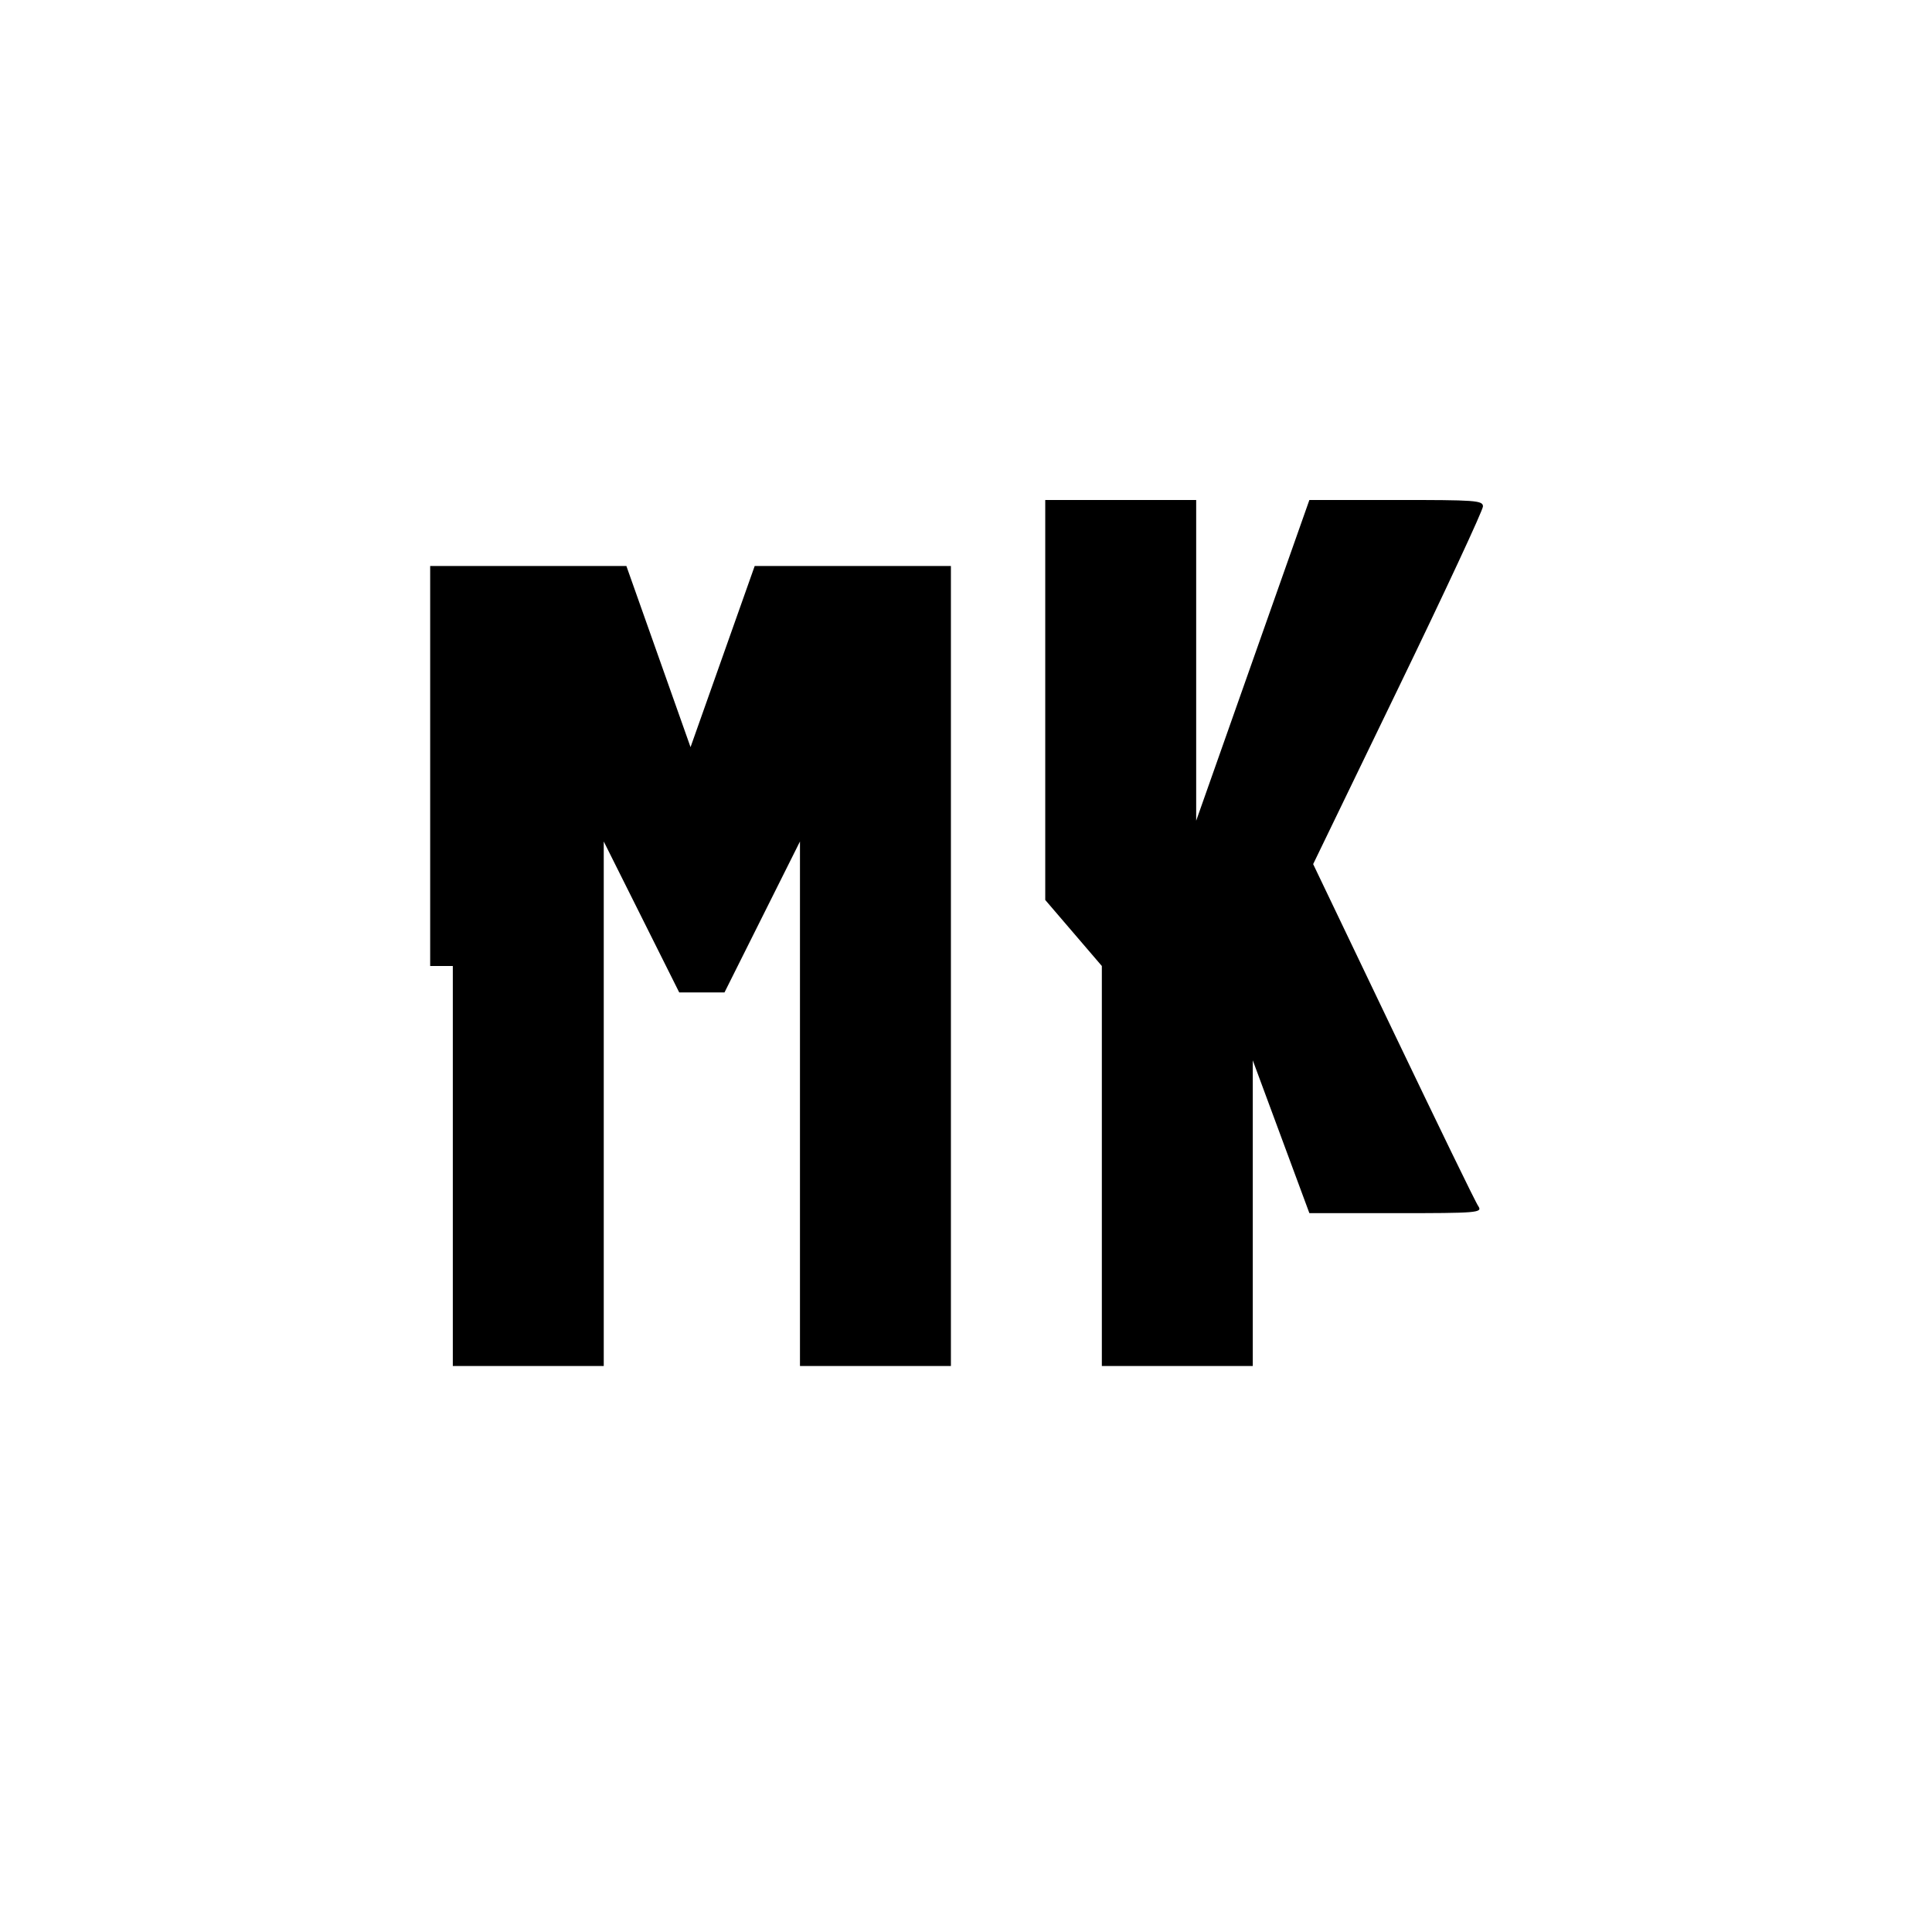
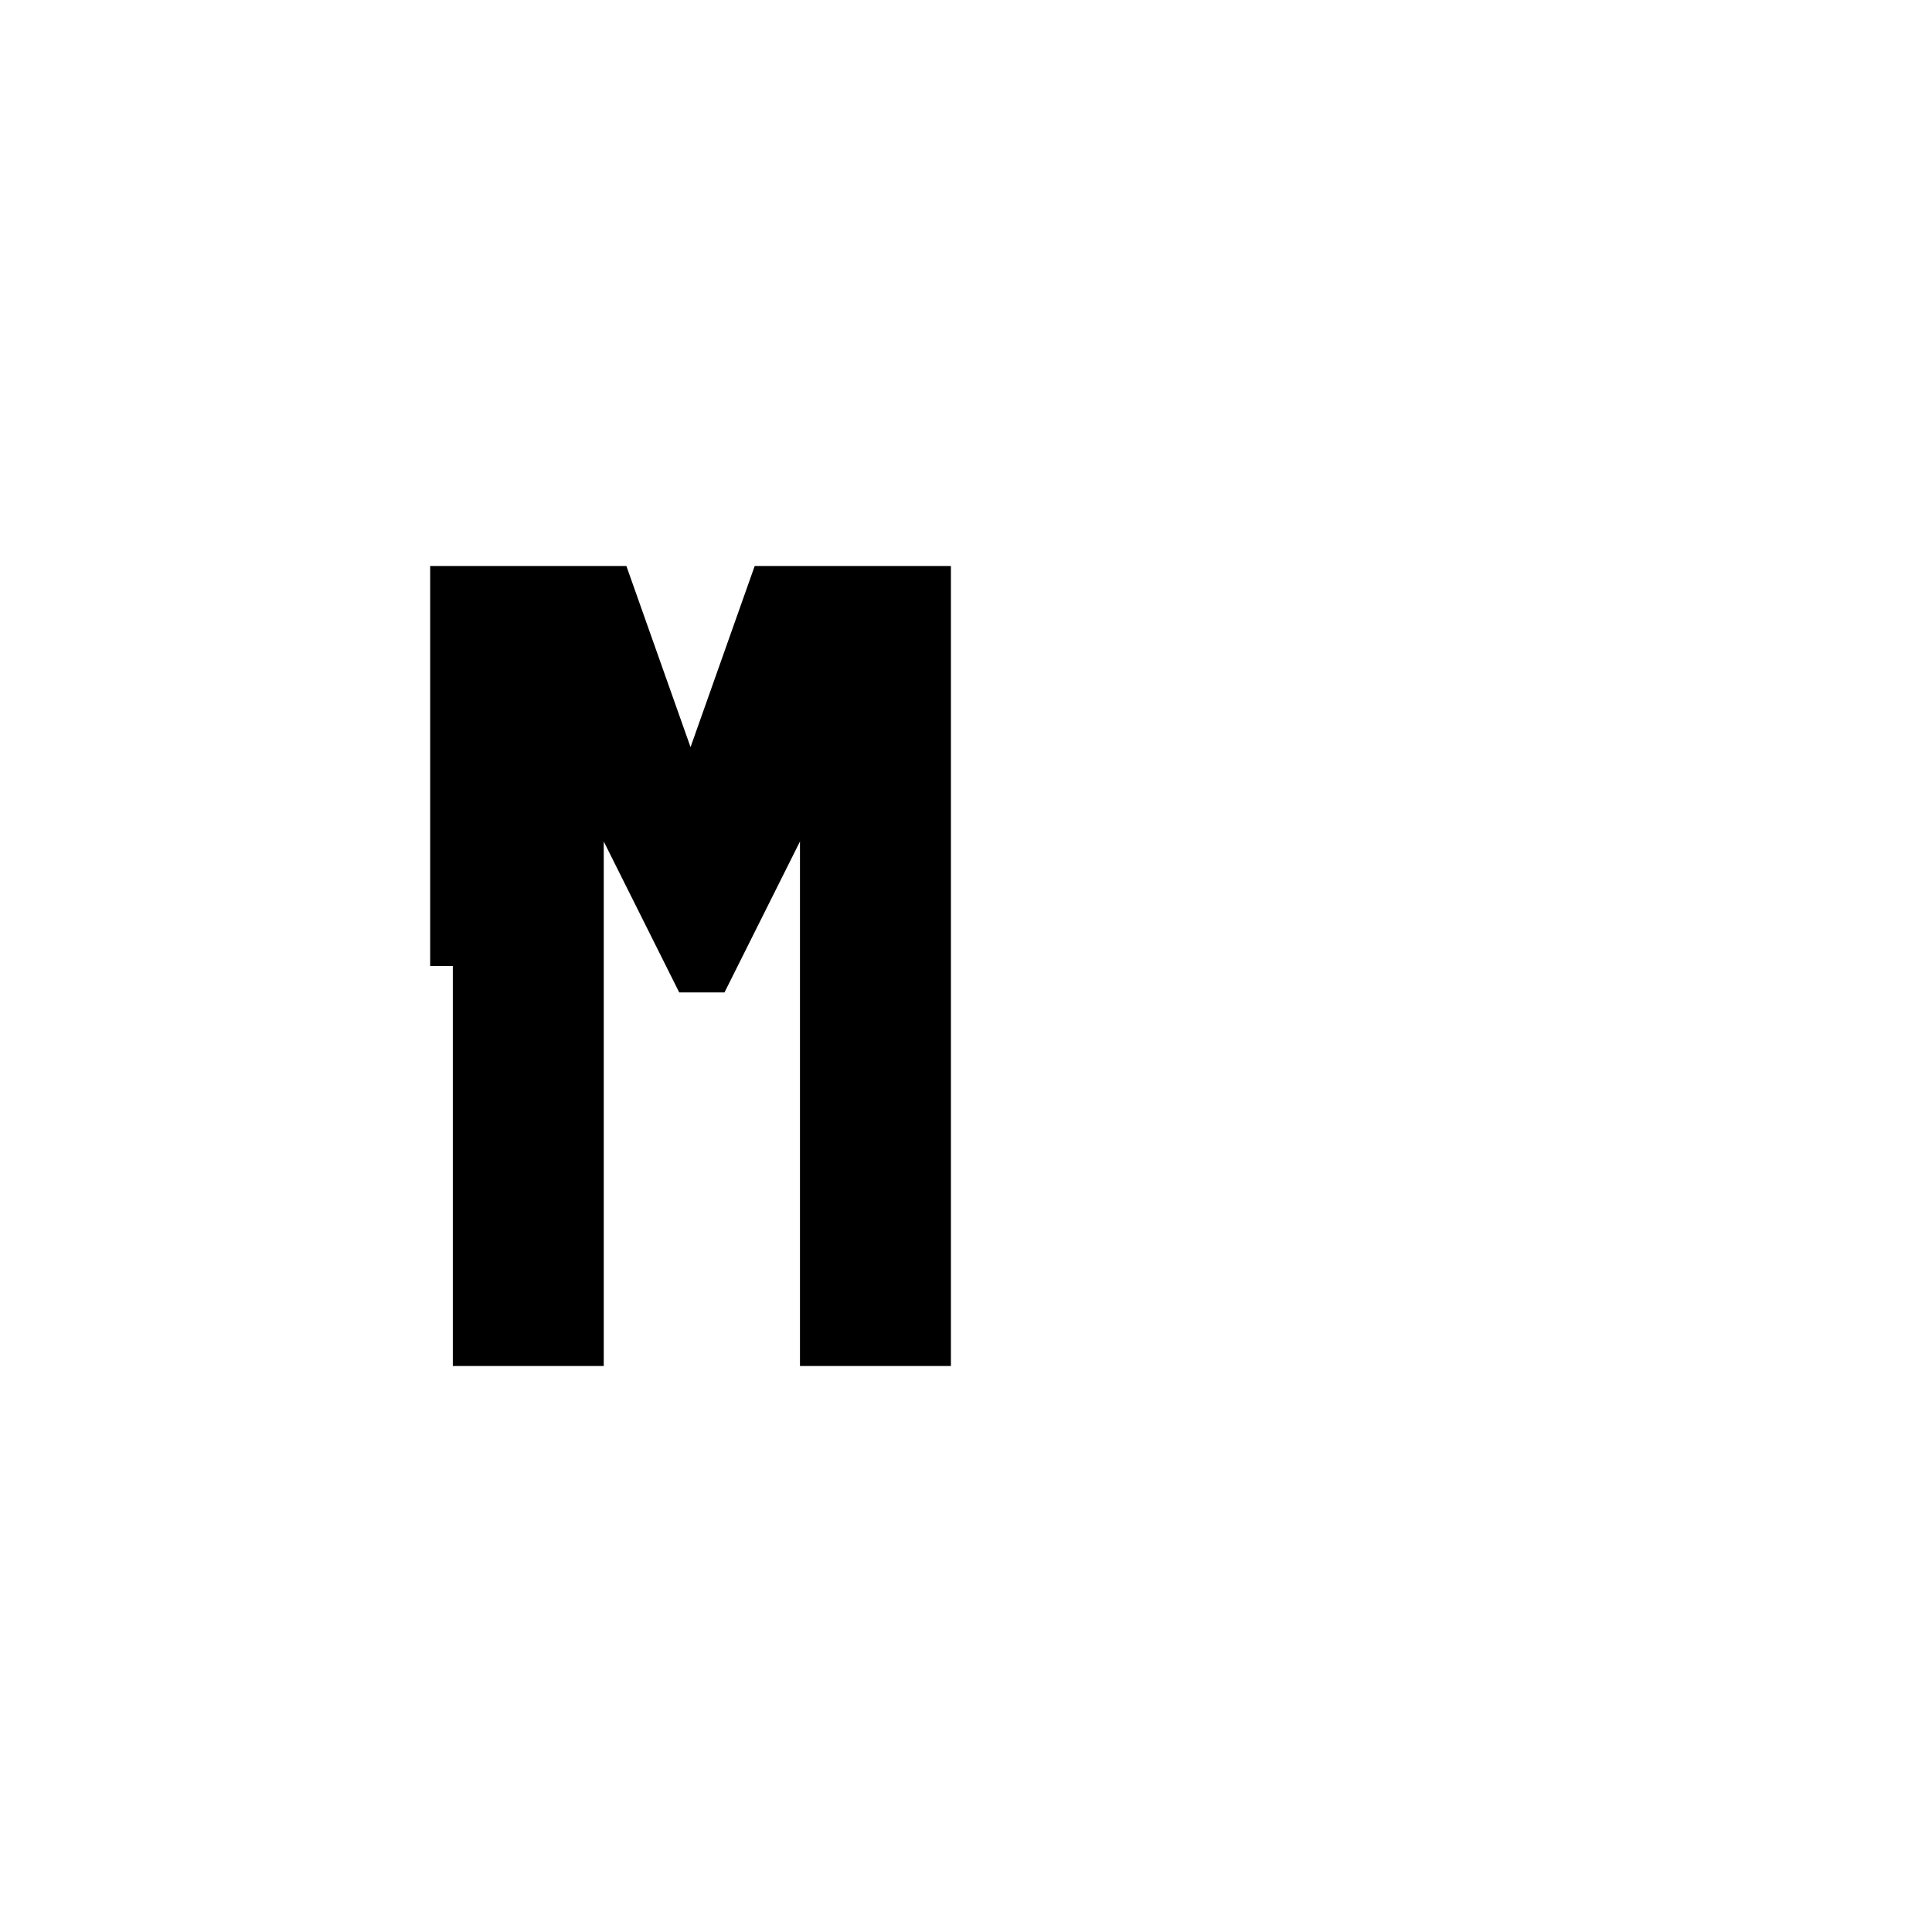
<svg xmlns="http://www.w3.org/2000/svg" version="1.0" width="512pt" height="512pt" viewBox="0 0 512 512" preserveAspectRatio="xMidYMid meet">
  <g transform="translate(0,512) scale(0.1,-0.1)" fill="#000000" stroke="none">
    <path d="M1200 2560 l0 -1060 200 0 200 0 0 695 0 695 200 -400 120 0 200 400 0 -695 0 -695 200 0 200 0 0 1060 0 1060 -260 0 -260 0 -170 -480 -170 480 -260 0 -260 0 0 -1060z" />
-     <path d="M2920 2560 l0 -1060 200 0 200 0 0 405 0 405 150 -405 230 0 c214 0 229 1 218 18 -7 9 -108 218 -225 462 l-213 445 225 465 c124 256 225 473 225 483 0 16 -21 17 -230 17 l-230 0 -150 -425 -150 -425 0 425 0 425 -200 0 -200 0 0 -1060z" />
  </g>
</svg>